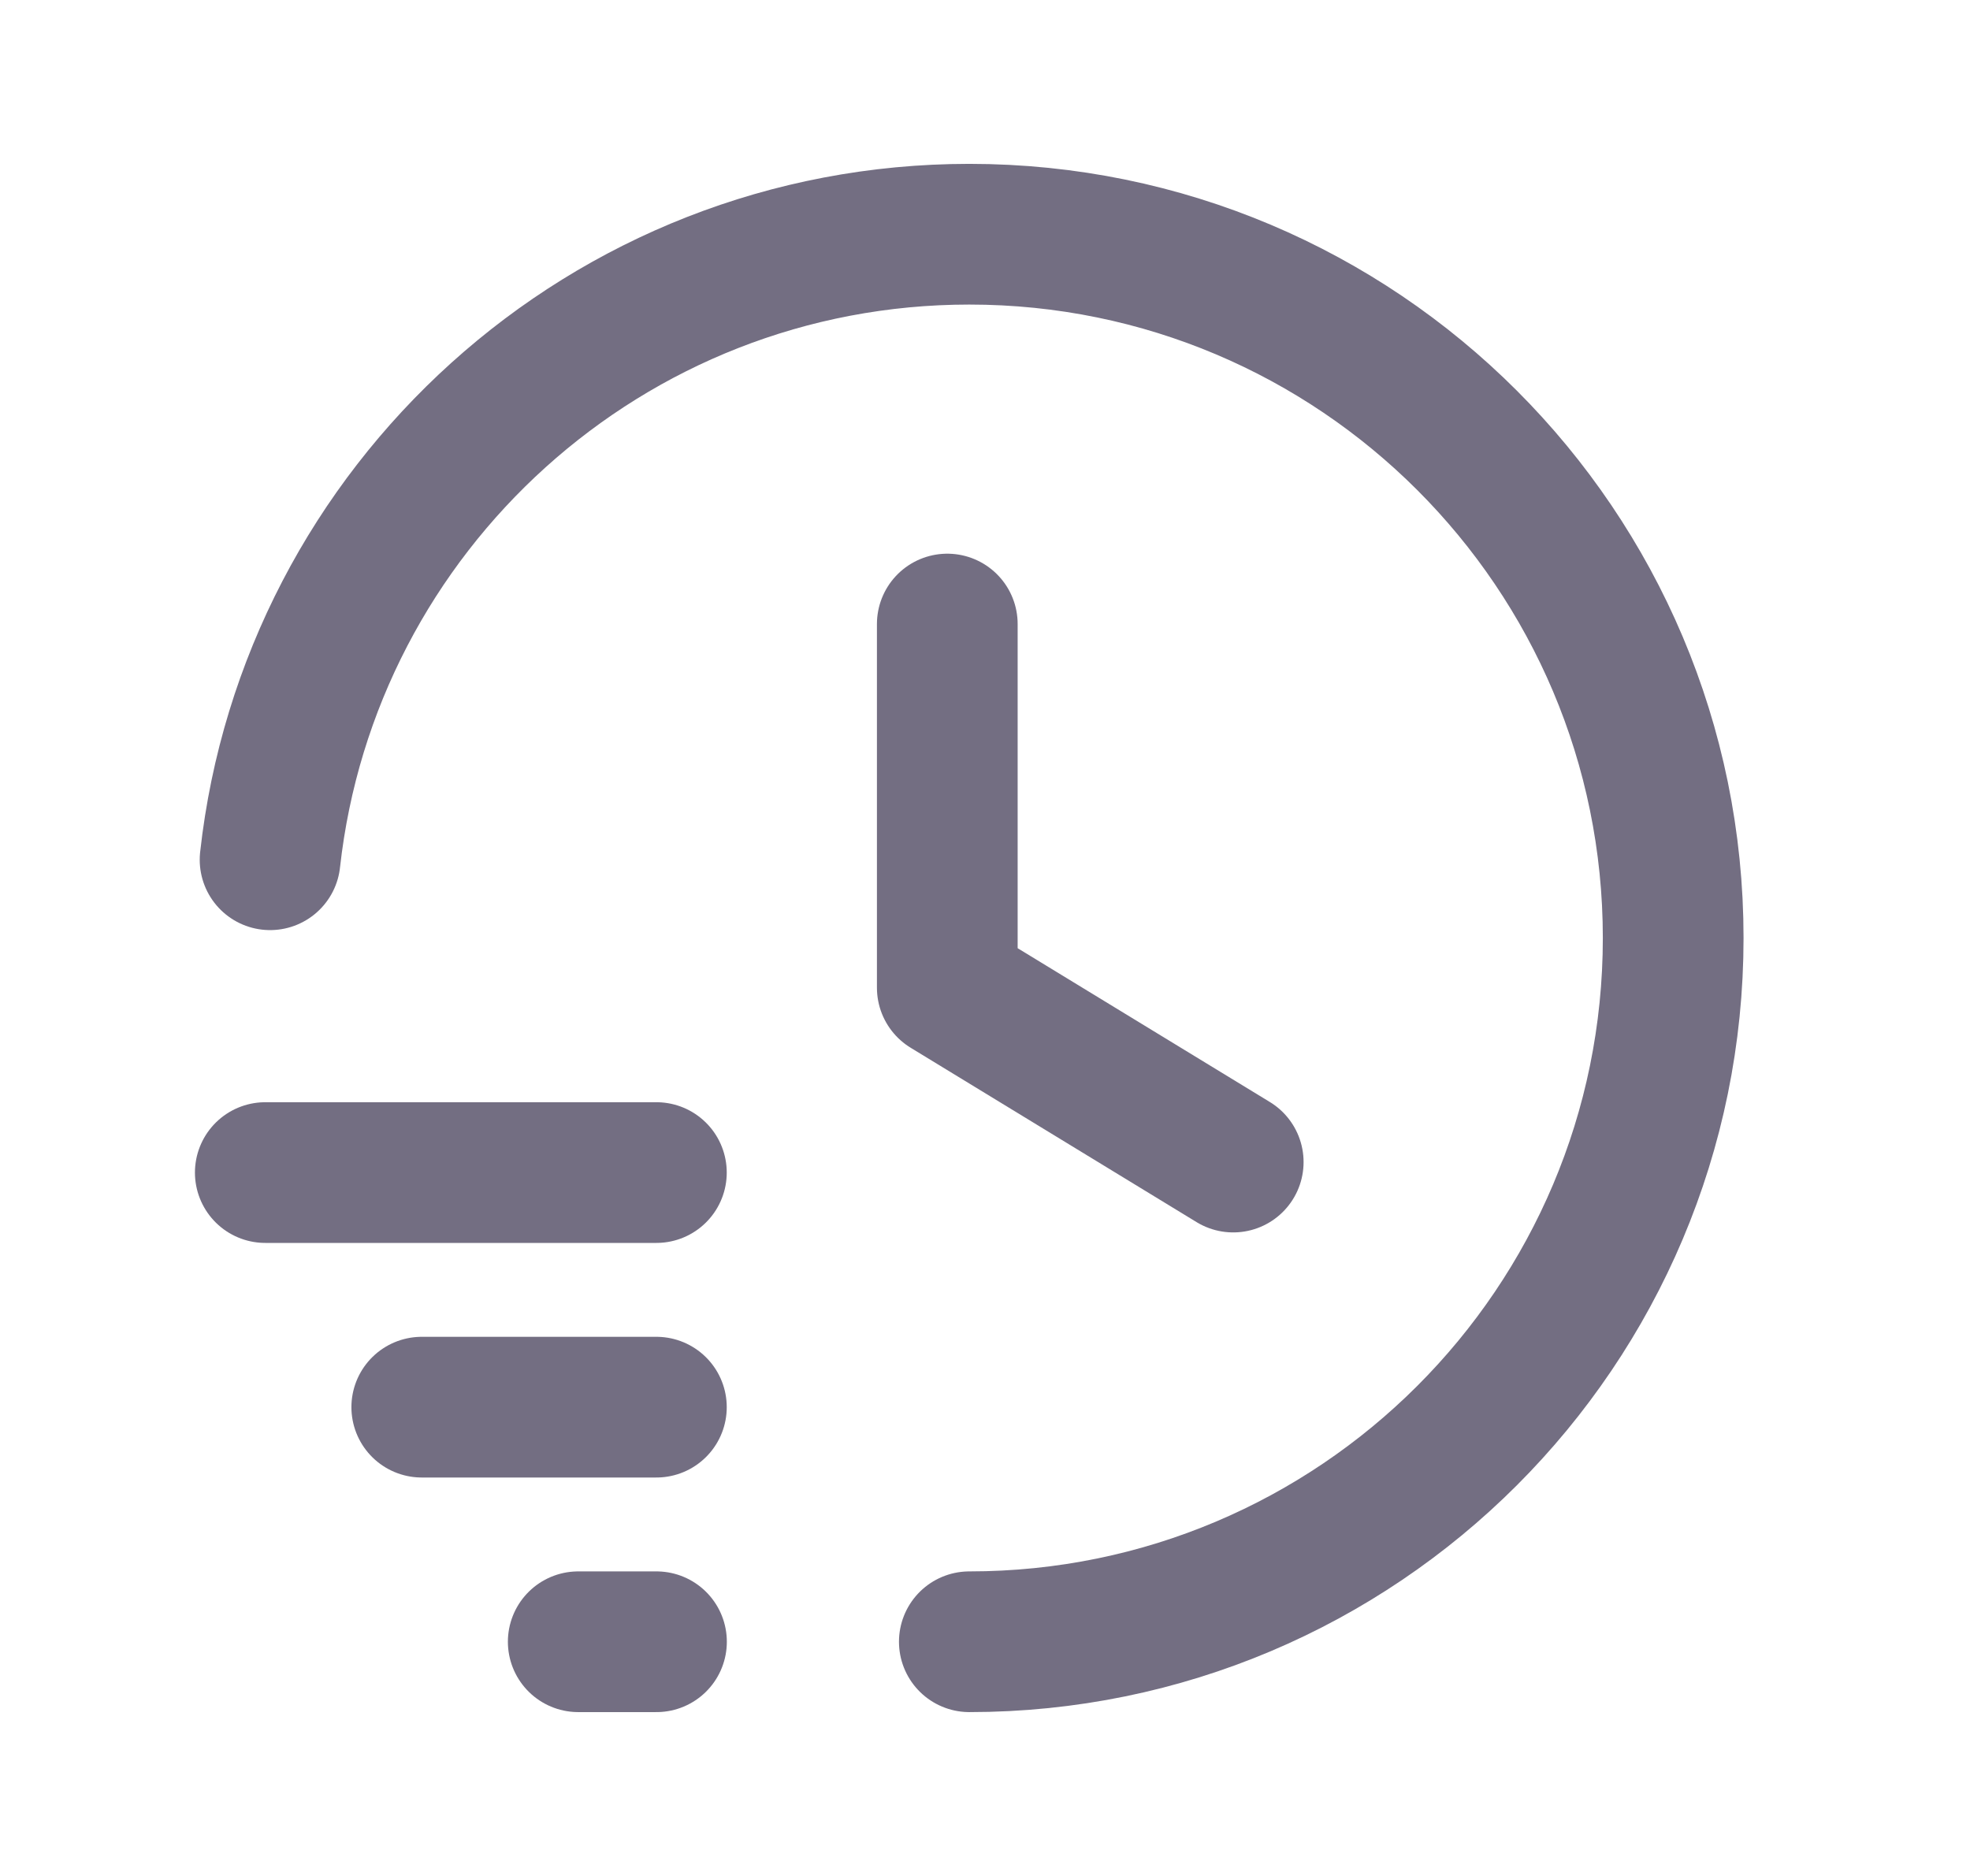
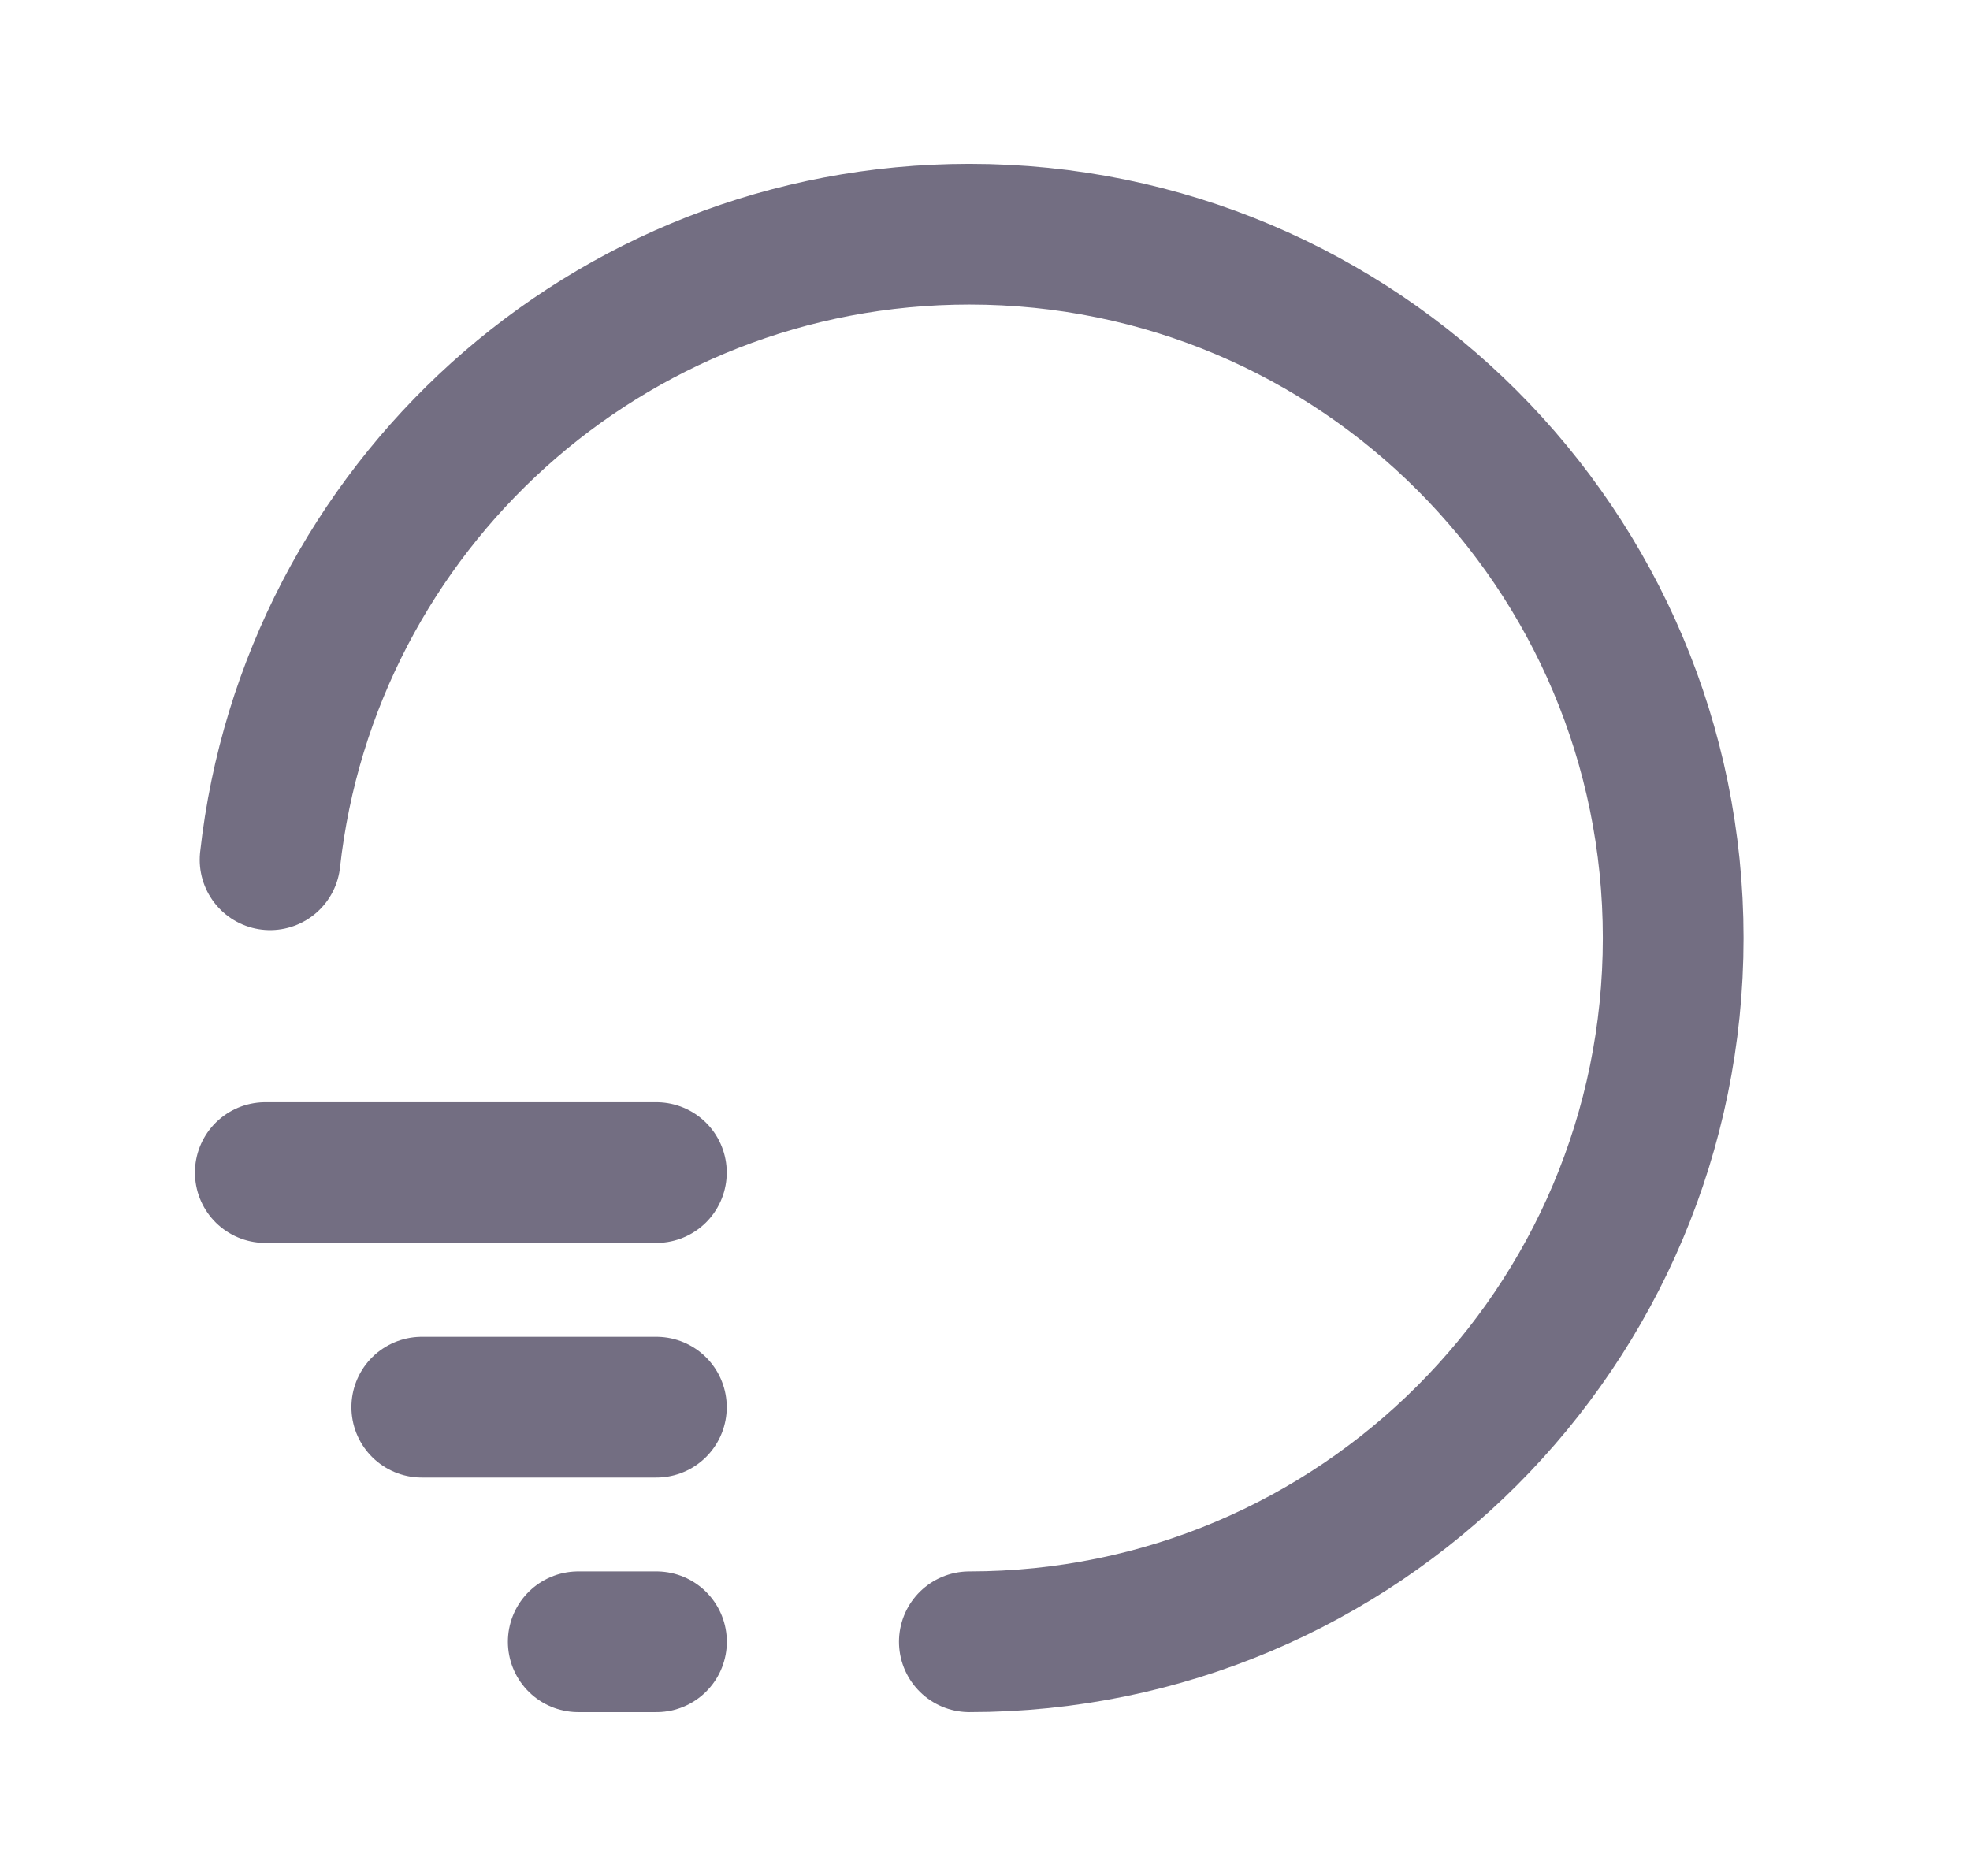
<svg xmlns="http://www.w3.org/2000/svg" width="21" height="20" viewBox="0 0 21 20" fill="none">
  <g opacity="0.6">
    <path d="M2.828 12.501H6.997" stroke="#150D2E" stroke-width="1.5" stroke-linecap="round" stroke-linejoin="round" />
    <path d="M6.997 15.002H4.496" stroke="#150D2E" stroke-width="1.5" stroke-linecap="round" stroke-linejoin="round" />
    <path d="M6.998 17.503H6.164" stroke="#150D2E" stroke-width="1.5" stroke-linecap="round" stroke-linejoin="round" />
-     <path d="M10.098 6.653V10.53L13.146 12.389" stroke="#150D2E" stroke-width="1.5" stroke-linecap="round" stroke-linejoin="round" />
    <path d="M2.879 9.166C3.294 5.416 6.471 2.497 10.333 2.497C14.477 2.497 17.836 5.856 17.836 10C17.836 14.144 14.477 17.503 10.333 17.503" stroke="#150D2E" stroke-width="1.5" stroke-linecap="round" stroke-linejoin="round" />
  </g>
</svg>